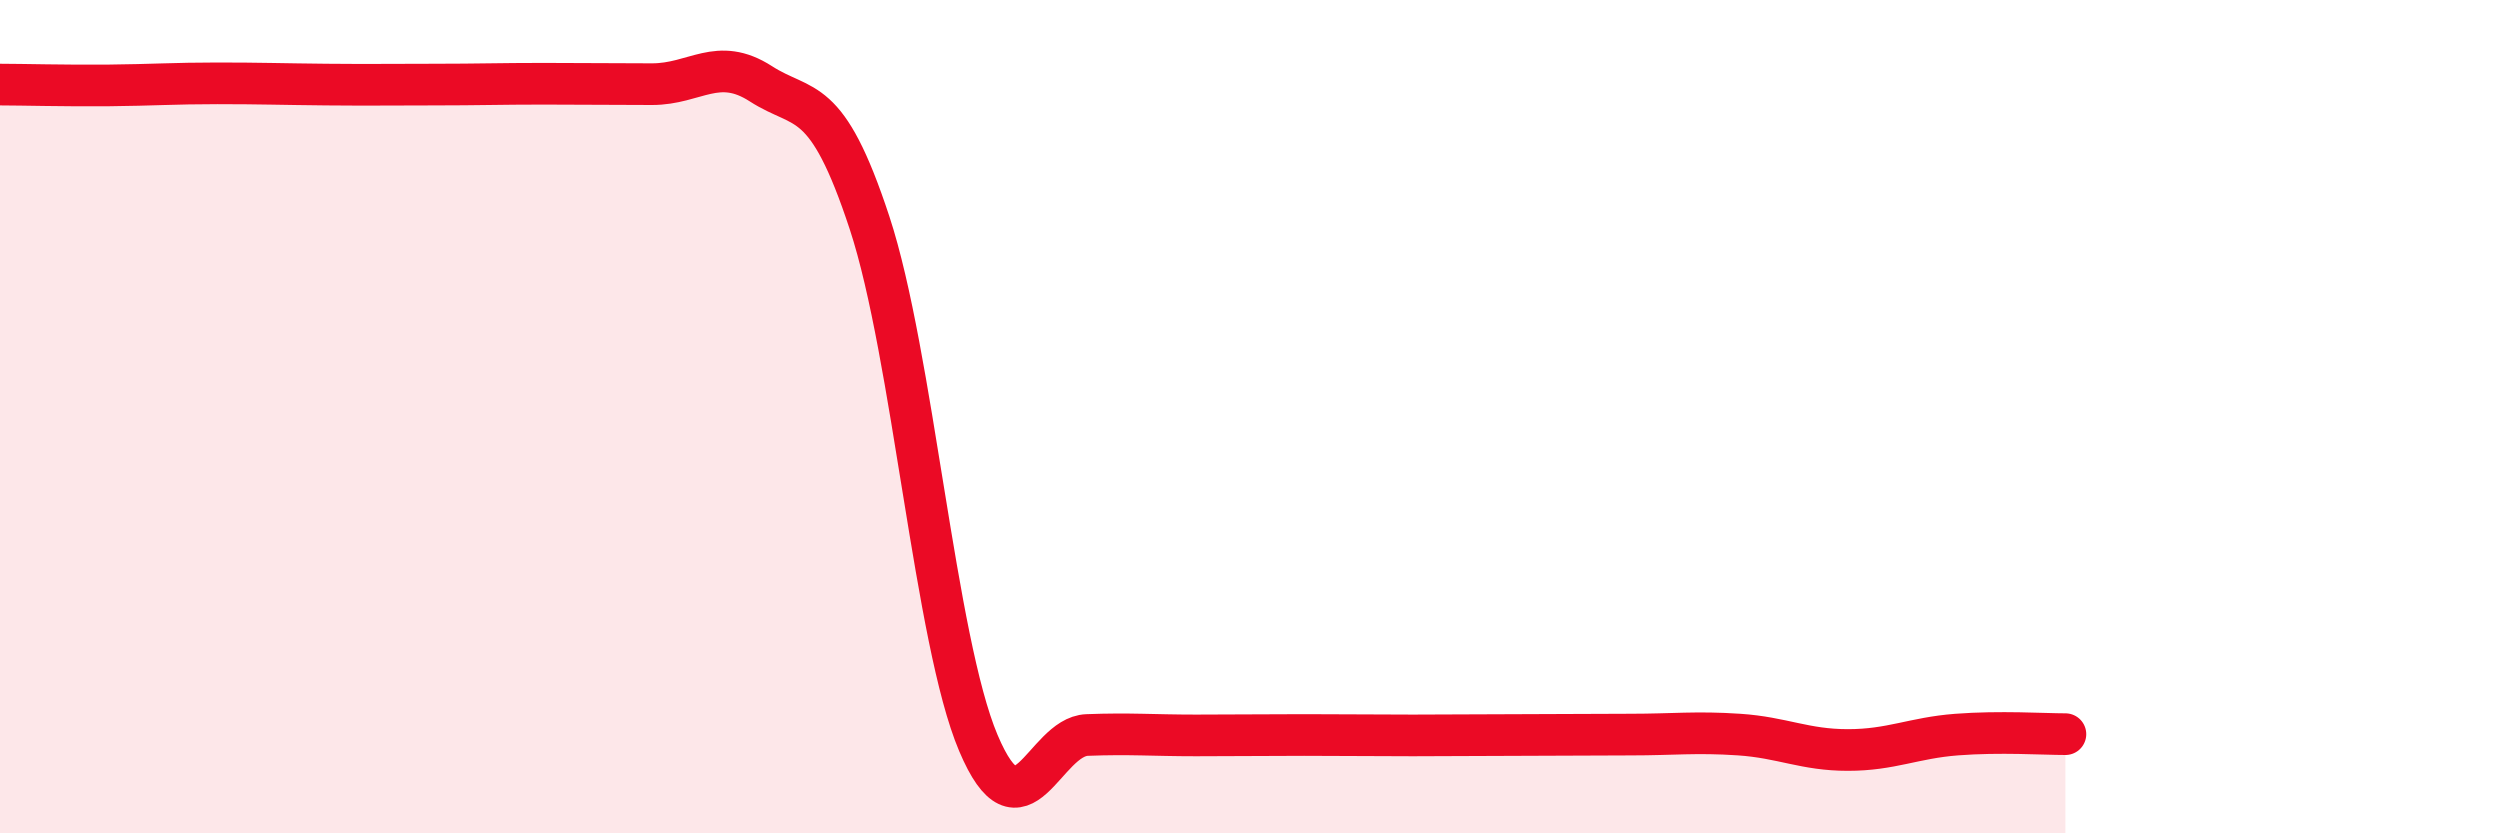
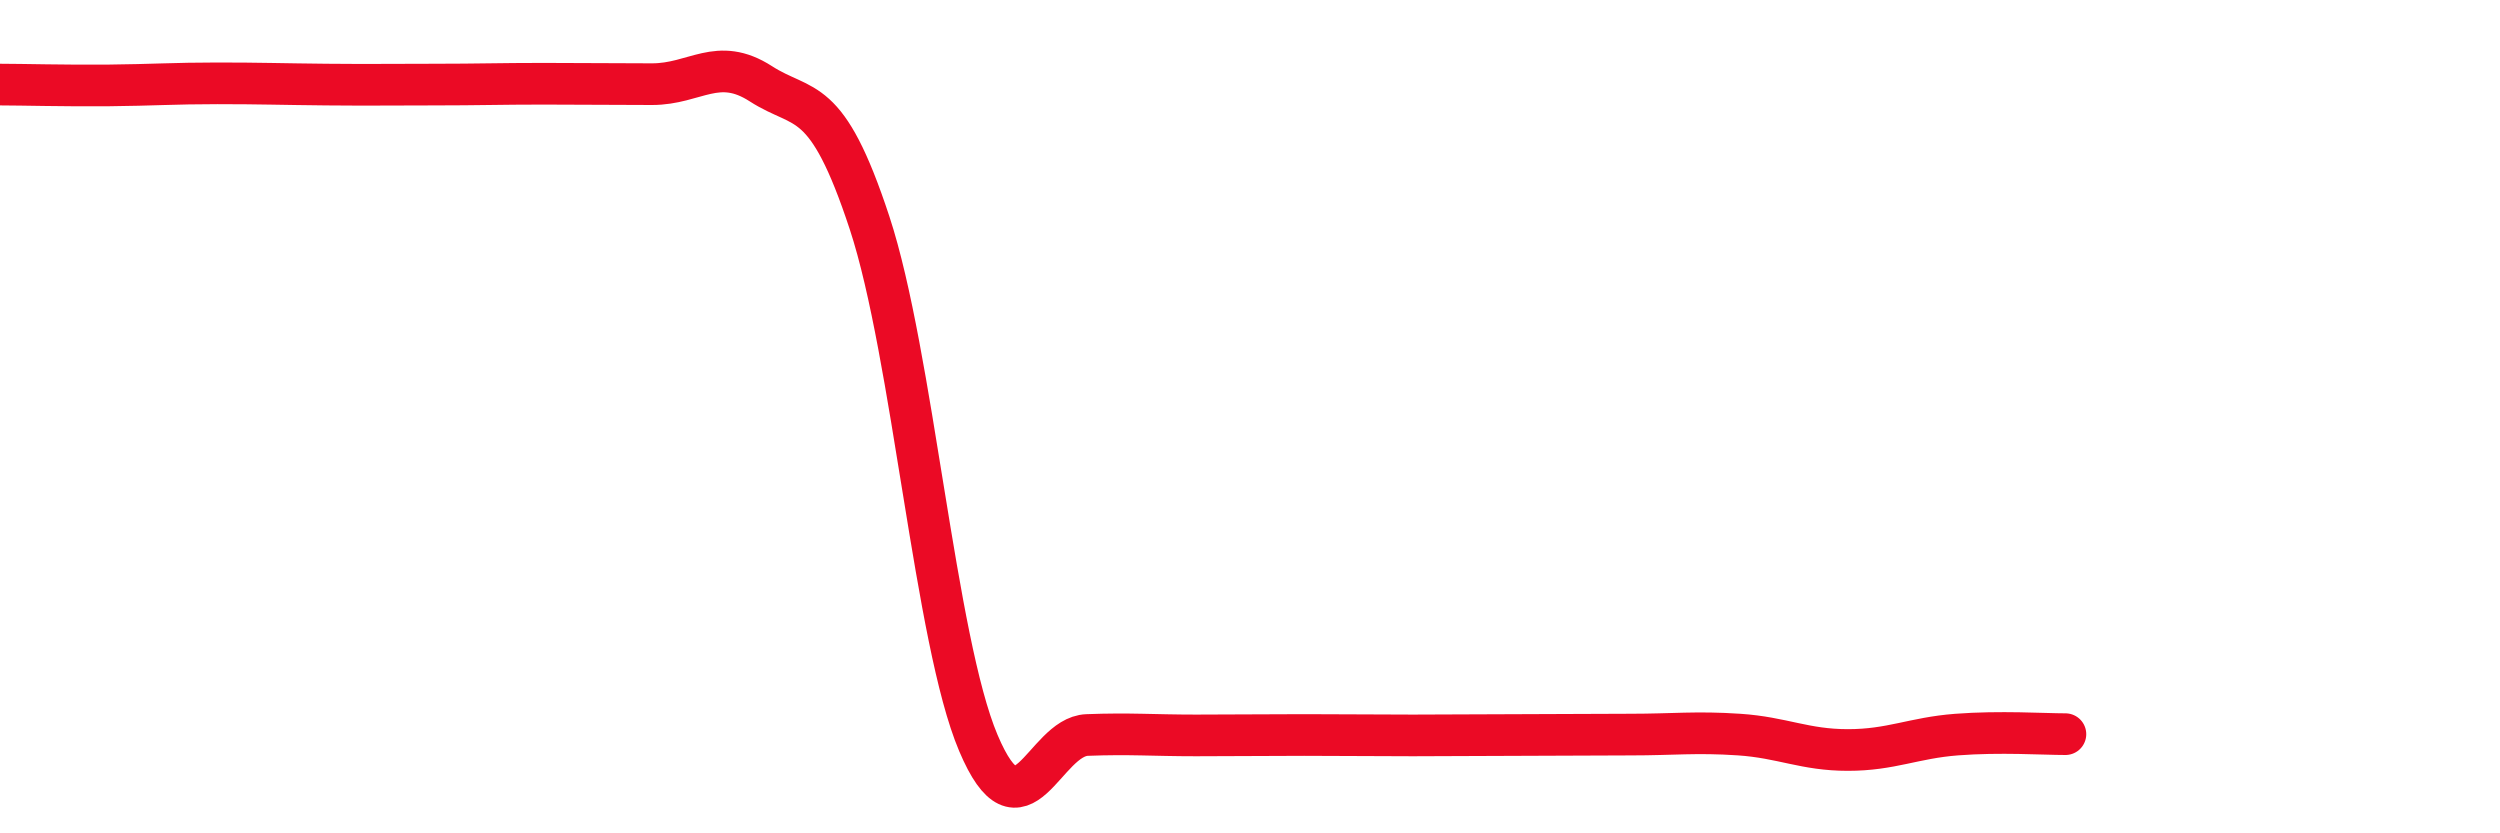
<svg xmlns="http://www.w3.org/2000/svg" width="60" height="20" viewBox="0 0 60 20">
-   <path d="M 0,2.03 C 0.52,2.03 1.57,2.06 2.61,2.05 C 3.65,2.04 4.18,2 5.22,2 C 6.26,2 6.79,2.02 7.83,2.03 C 8.87,2.04 9.39,2.03 10.43,2.03 C 11.47,2.03 12,2.01 13.04,2.01 C 14.08,2.01 14.61,2.02 15.65,2.02 C 16.69,2.02 17.22,1.34 18.26,2.01 C 19.3,2.68 19.83,2.19 20.87,5.35 C 21.91,8.51 22.44,15.37 23.48,17.83 C 24.52,20.29 25.05,17.68 26.09,17.64 C 27.13,17.6 27.66,17.65 28.7,17.65 C 29.74,17.65 30.26,17.64 31.3,17.64 C 32.34,17.64 32.87,17.65 33.91,17.65 C 34.95,17.65 35.48,17.64 36.52,17.64 C 37.56,17.64 38.09,17.63 39.13,17.63 C 40.17,17.63 40.7,17.56 41.74,17.63 C 42.78,17.7 43.31,18 44.35,18 C 45.39,18 45.92,17.71 46.96,17.63 C 48,17.55 49.05,17.62 49.57,17.62L49.57 20L0 20Z" fill="#EB0A25" opacity="0.1" stroke-linecap="round" stroke-linejoin="round" />
  <path d="M 0,2.03 C 0.52,2.03 1.57,2.06 2.61,2.05 C 3.65,2.04 4.18,2 5.22,2 C 6.26,2 6.79,2.02 7.83,2.03 C 8.87,2.04 9.39,2.03 10.43,2.03 C 11.47,2.03 12,2.01 13.04,2.01 C 14.08,2.01 14.61,2.02 15.65,2.02 C 16.69,2.02 17.22,1.34 18.26,2.01 C 19.3,2.68 19.83,2.19 20.87,5.35 C 21.91,8.51 22.44,15.37 23.48,17.83 C 24.52,20.29 25.05,17.68 26.09,17.64 C 27.13,17.6 27.66,17.65 28.7,17.65 C 29.74,17.65 30.26,17.64 31.3,17.64 C 32.34,17.64 32.87,17.65 33.91,17.65 C 34.95,17.65 35.48,17.64 36.52,17.64 C 37.56,17.64 38.09,17.63 39.13,17.63 C 40.17,17.63 40.7,17.56 41.74,17.63 C 42.78,17.7 43.31,18 44.35,18 C 45.39,18 45.92,17.71 46.96,17.63 C 48,17.55 49.05,17.62 49.57,17.62" stroke="#EB0A25" stroke-width="1" fill="none" stroke-linecap="round" stroke-linejoin="round" />
</svg>